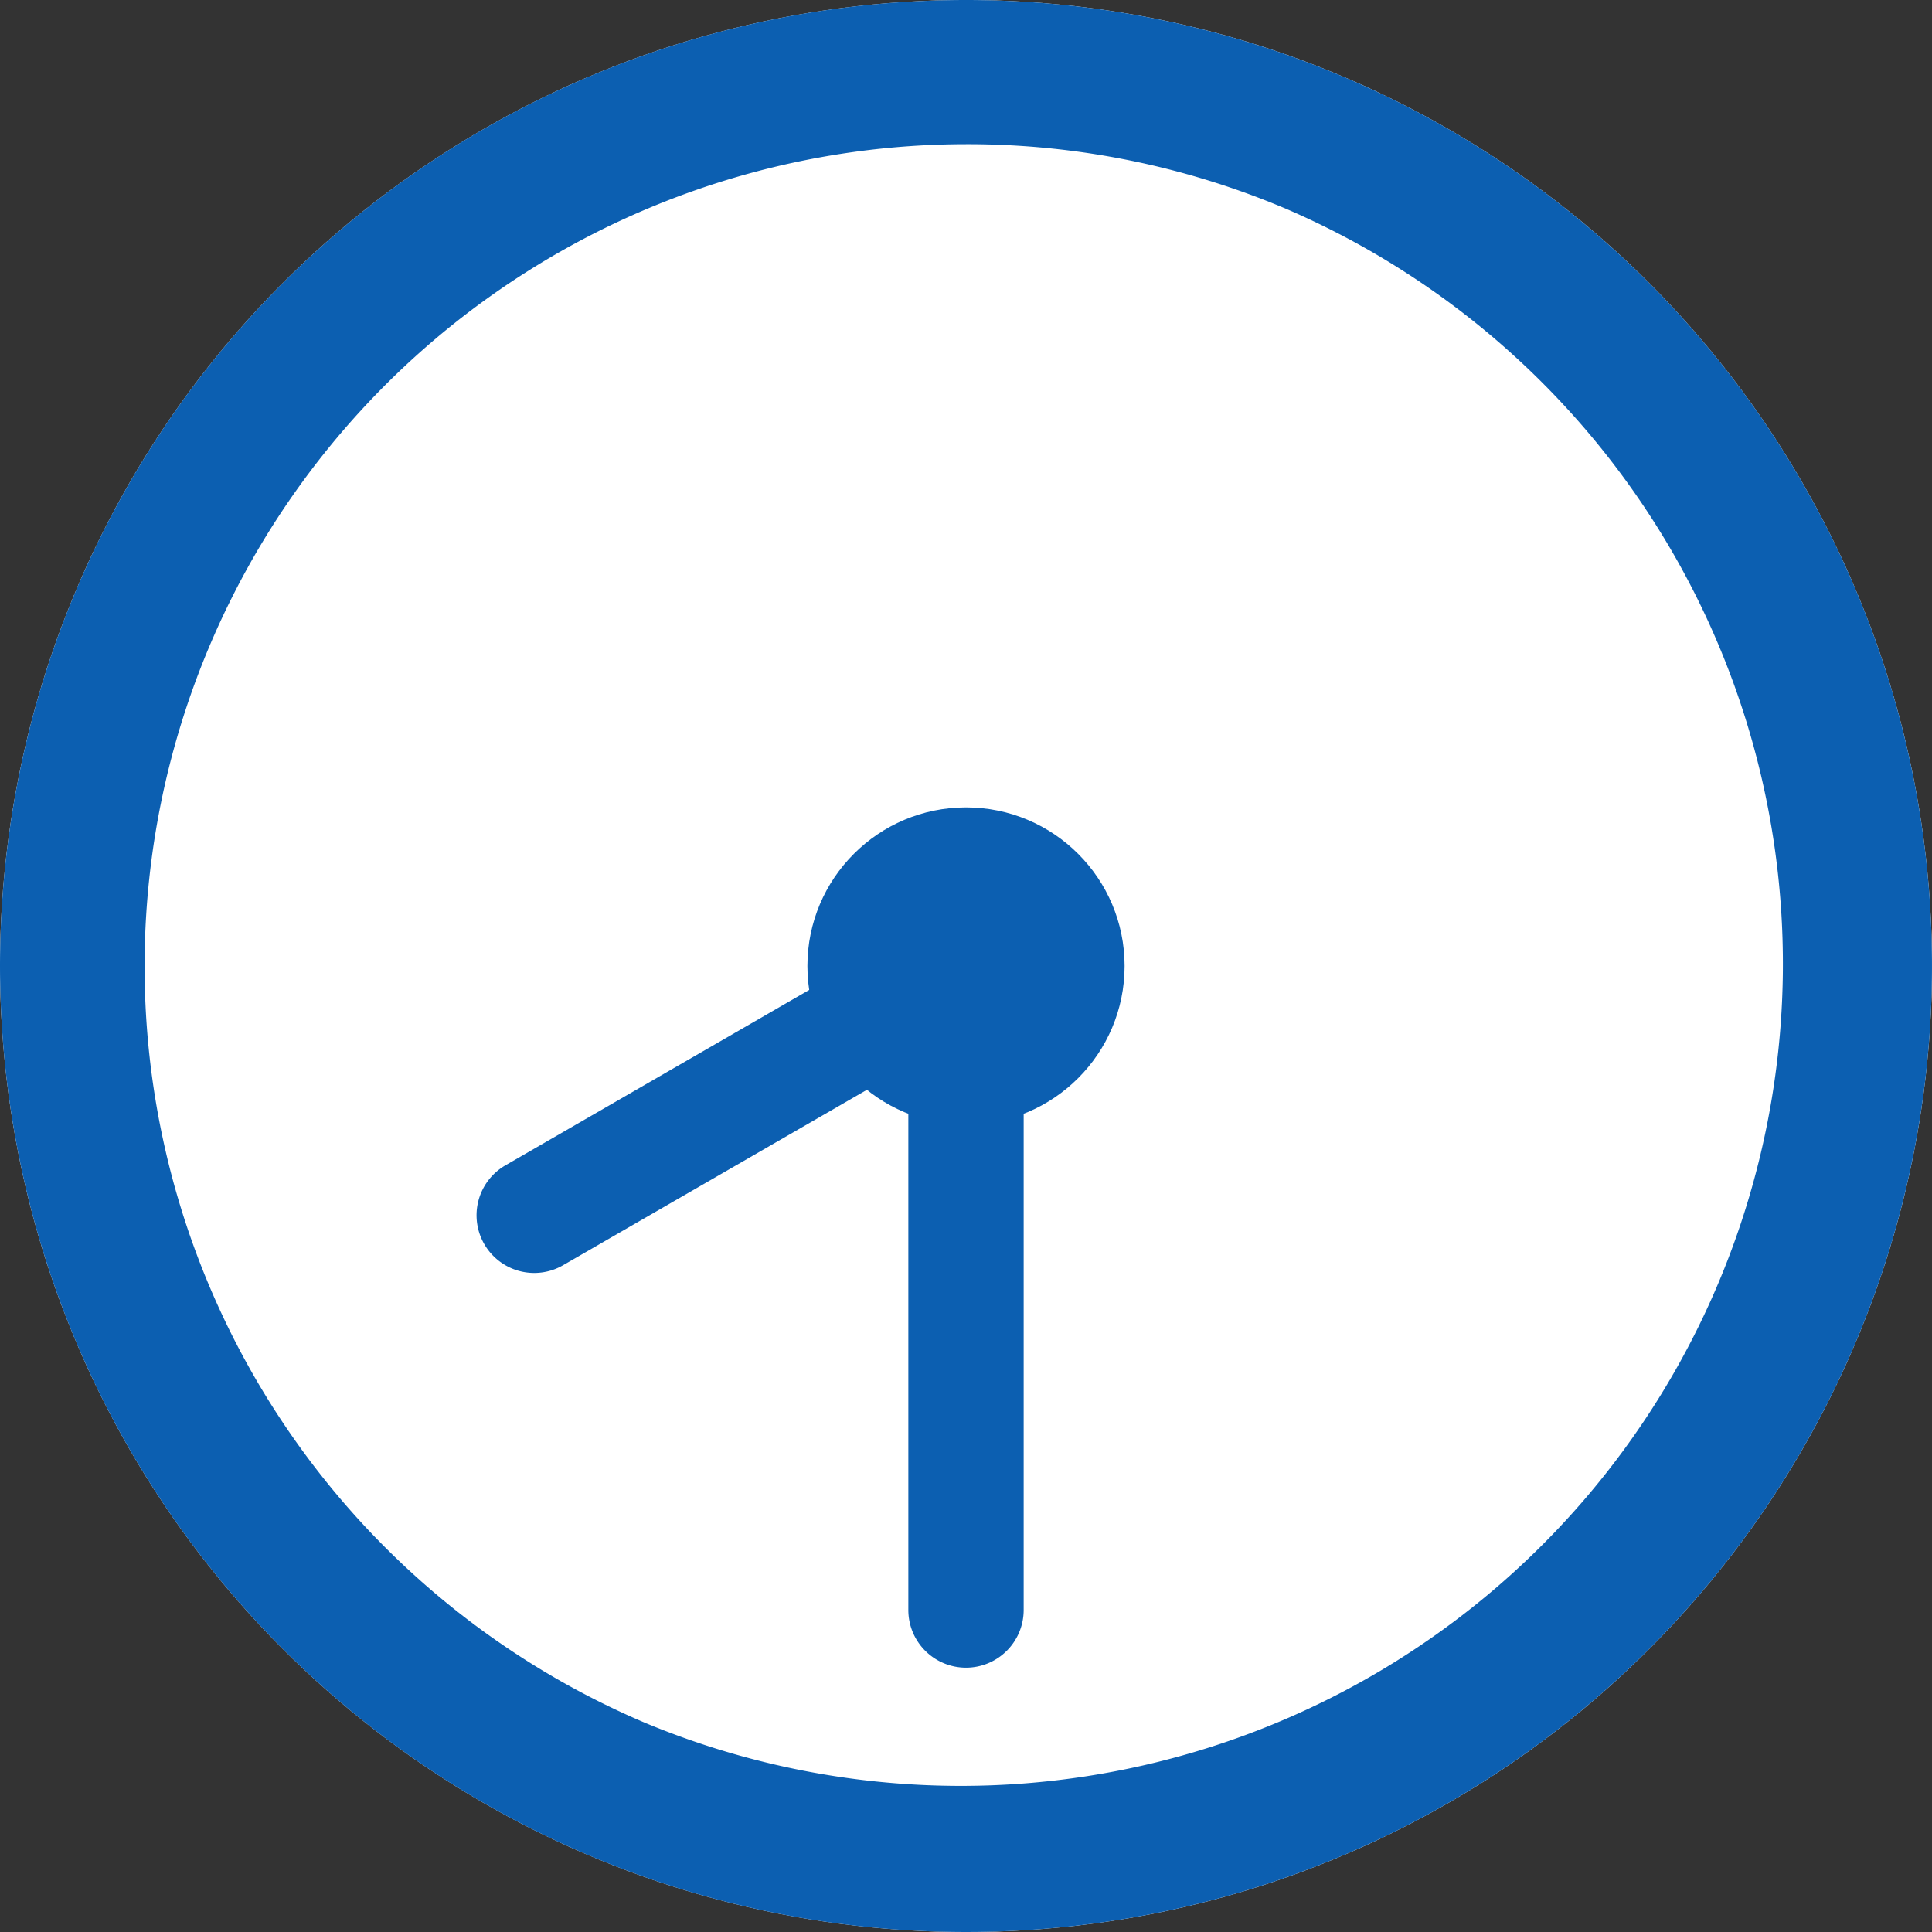
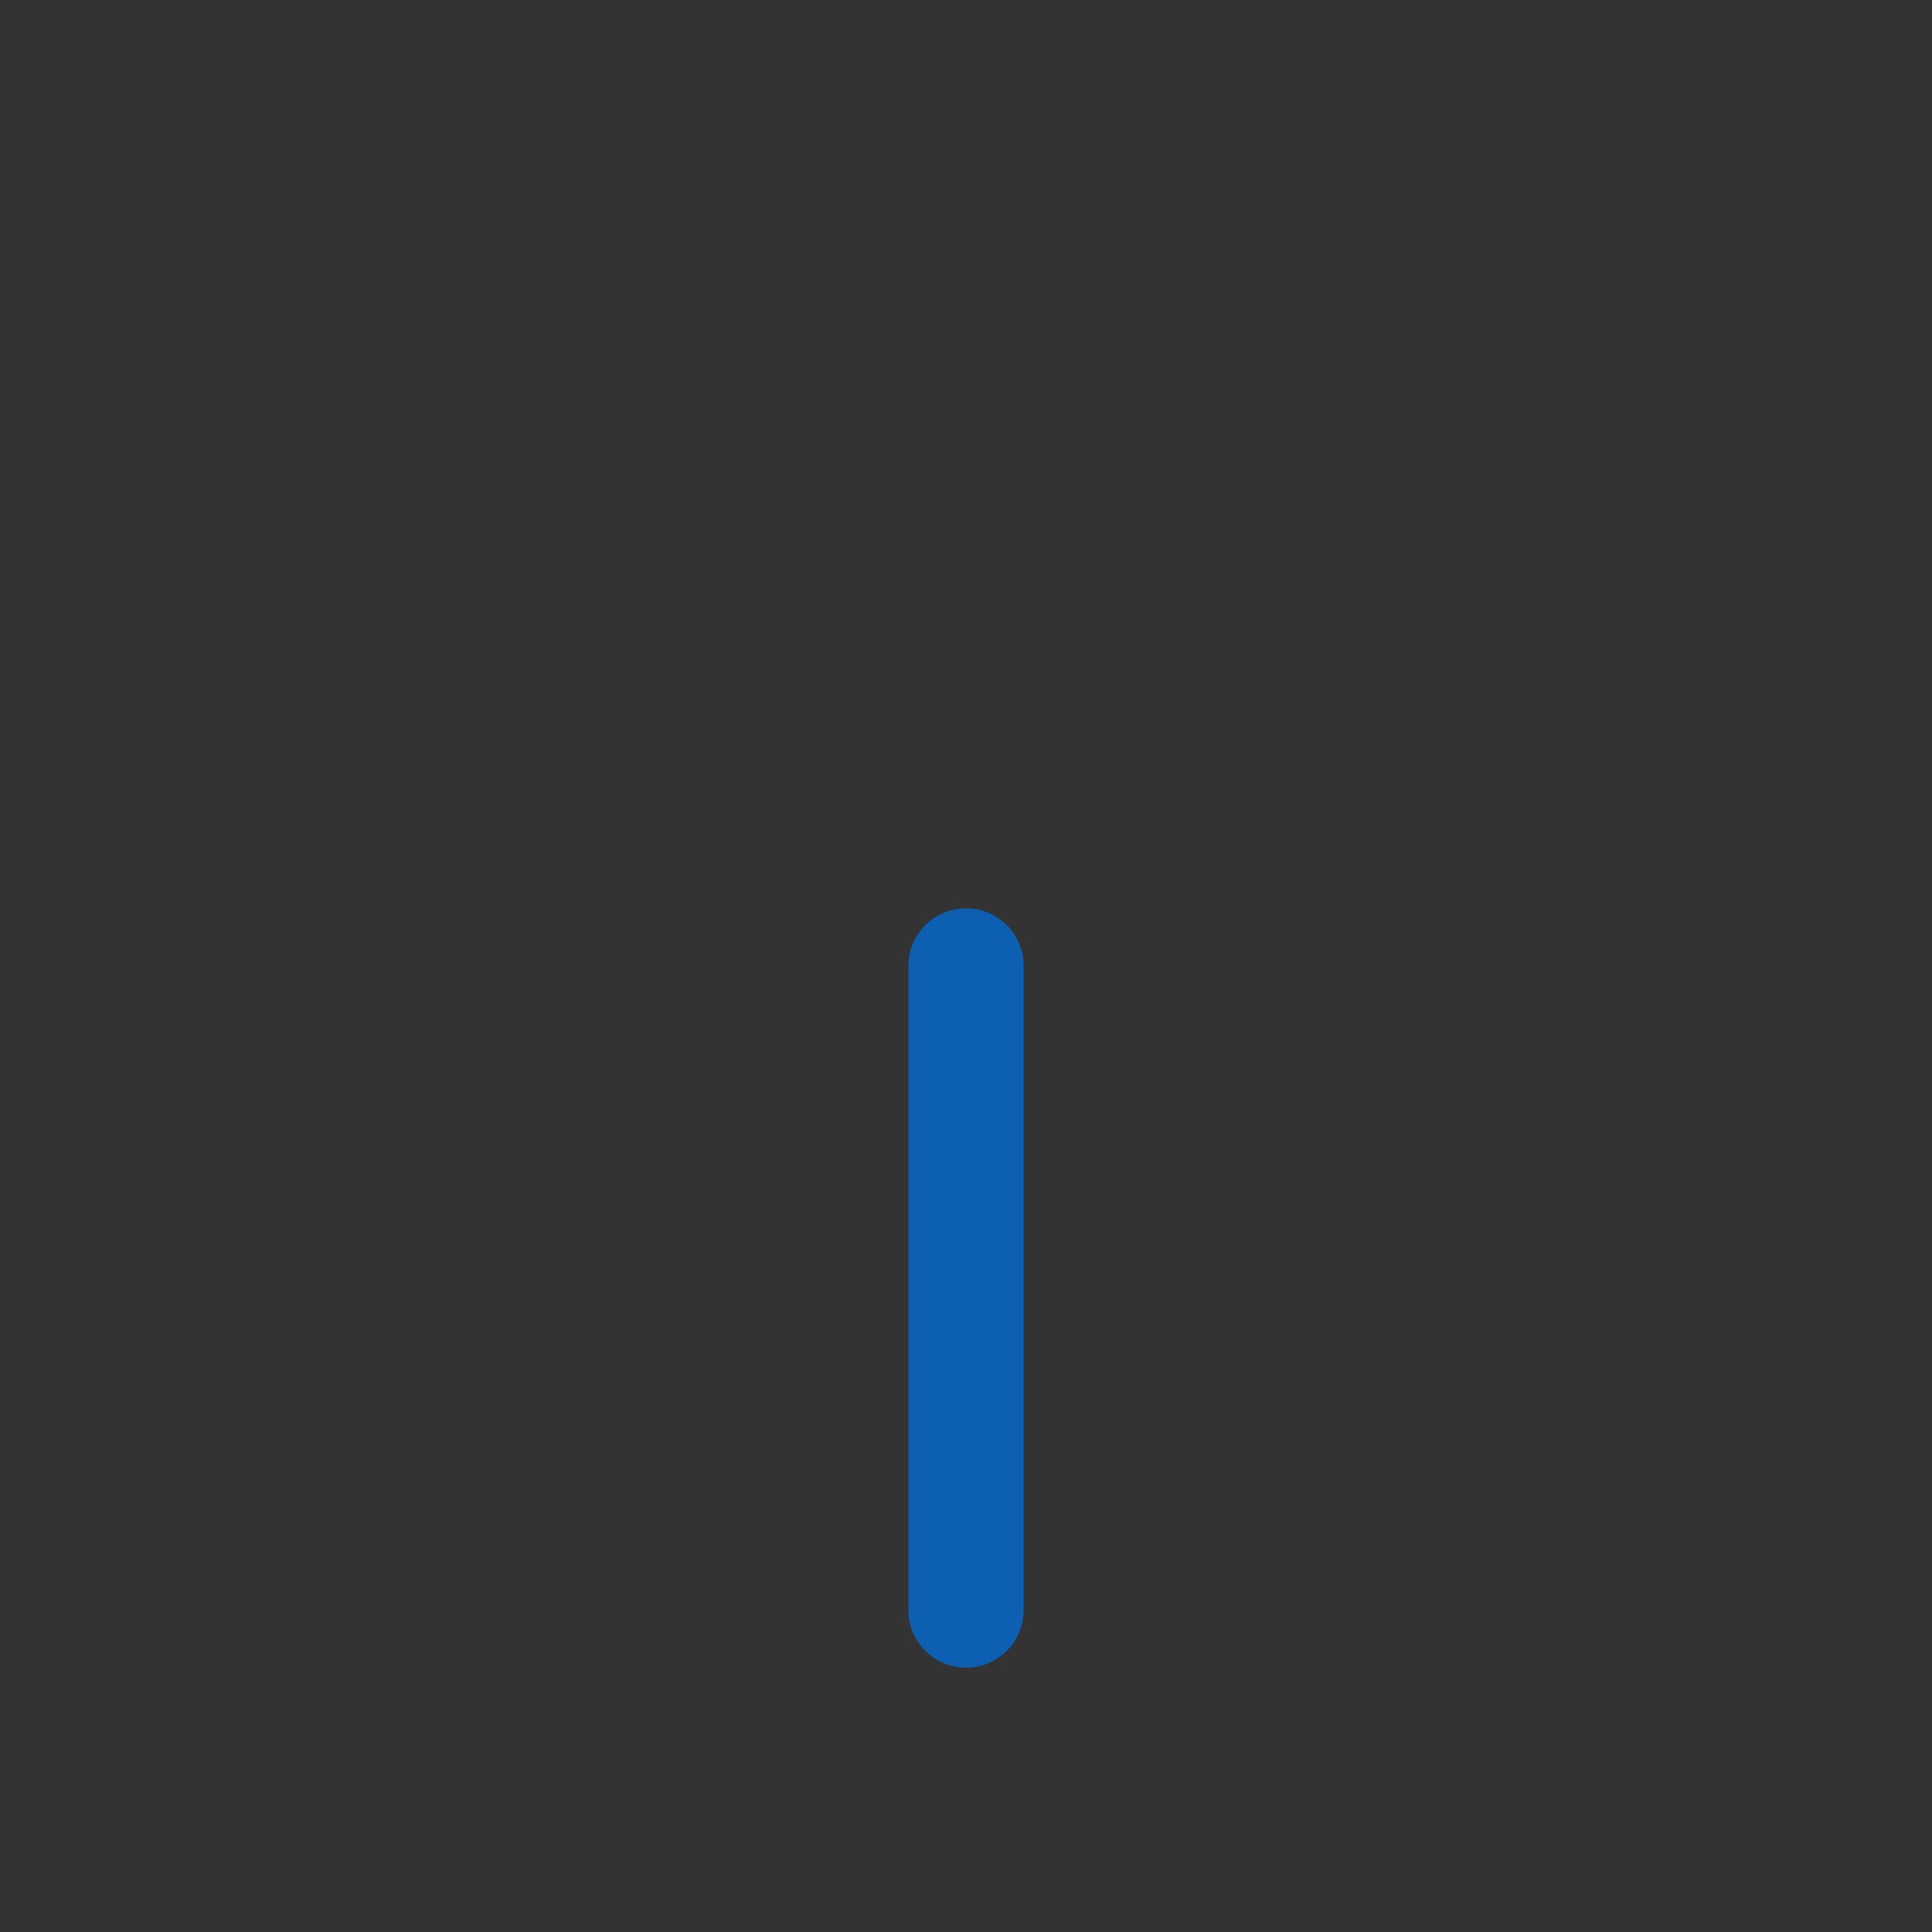
<svg xmlns="http://www.w3.org/2000/svg" width="67" height="67" viewBox="0 0 67 67">
  <rect x="0" y="0" width="67" height="67" fill="#333333" stroke="none" />
  <g transform="translate(-515 -1962)">
-     <circle cx="33.5" cy="33.5" r="33.5" transform="translate(515 1962)" fill="#fff" />
-     <path d="M33.5,5A28.509,28.509,0,0,0,22.408,59.762,28.509,28.509,0,0,0,44.592,7.238,28.317,28.317,0,0,0,33.5,5m0-5A33.5,33.5,0,1,1,0,33.5,33.5,33.5,0,0,1,33.5,0Z" transform="translate(515 1962)" fill="#0c5fb1" />
    <path d="M0,24.333a2,2,0,0,1-2-2V0A2,2,0,0,1,0-2,2,2,0,0,1,2,0V22.333A2,2,0,0,1,0,24.333Z" transform="translate(548.5 1995.5)" fill="#0c5fb1" />
-     <path d="M0,19.29a2,2,0,0,1-2-2V0A2,2,0,0,1,0-2,2,2,0,0,1,2,0V17.29A2,2,0,0,1,0,19.29Z" transform="translate(548.5 1995.5) rotate(60)" fill="#0c5fb1" />
-     <circle cx="5.5" cy="5.5" r="5.5" transform="translate(543 1990)" fill="#0c5fb1" />
  </g>
</svg>